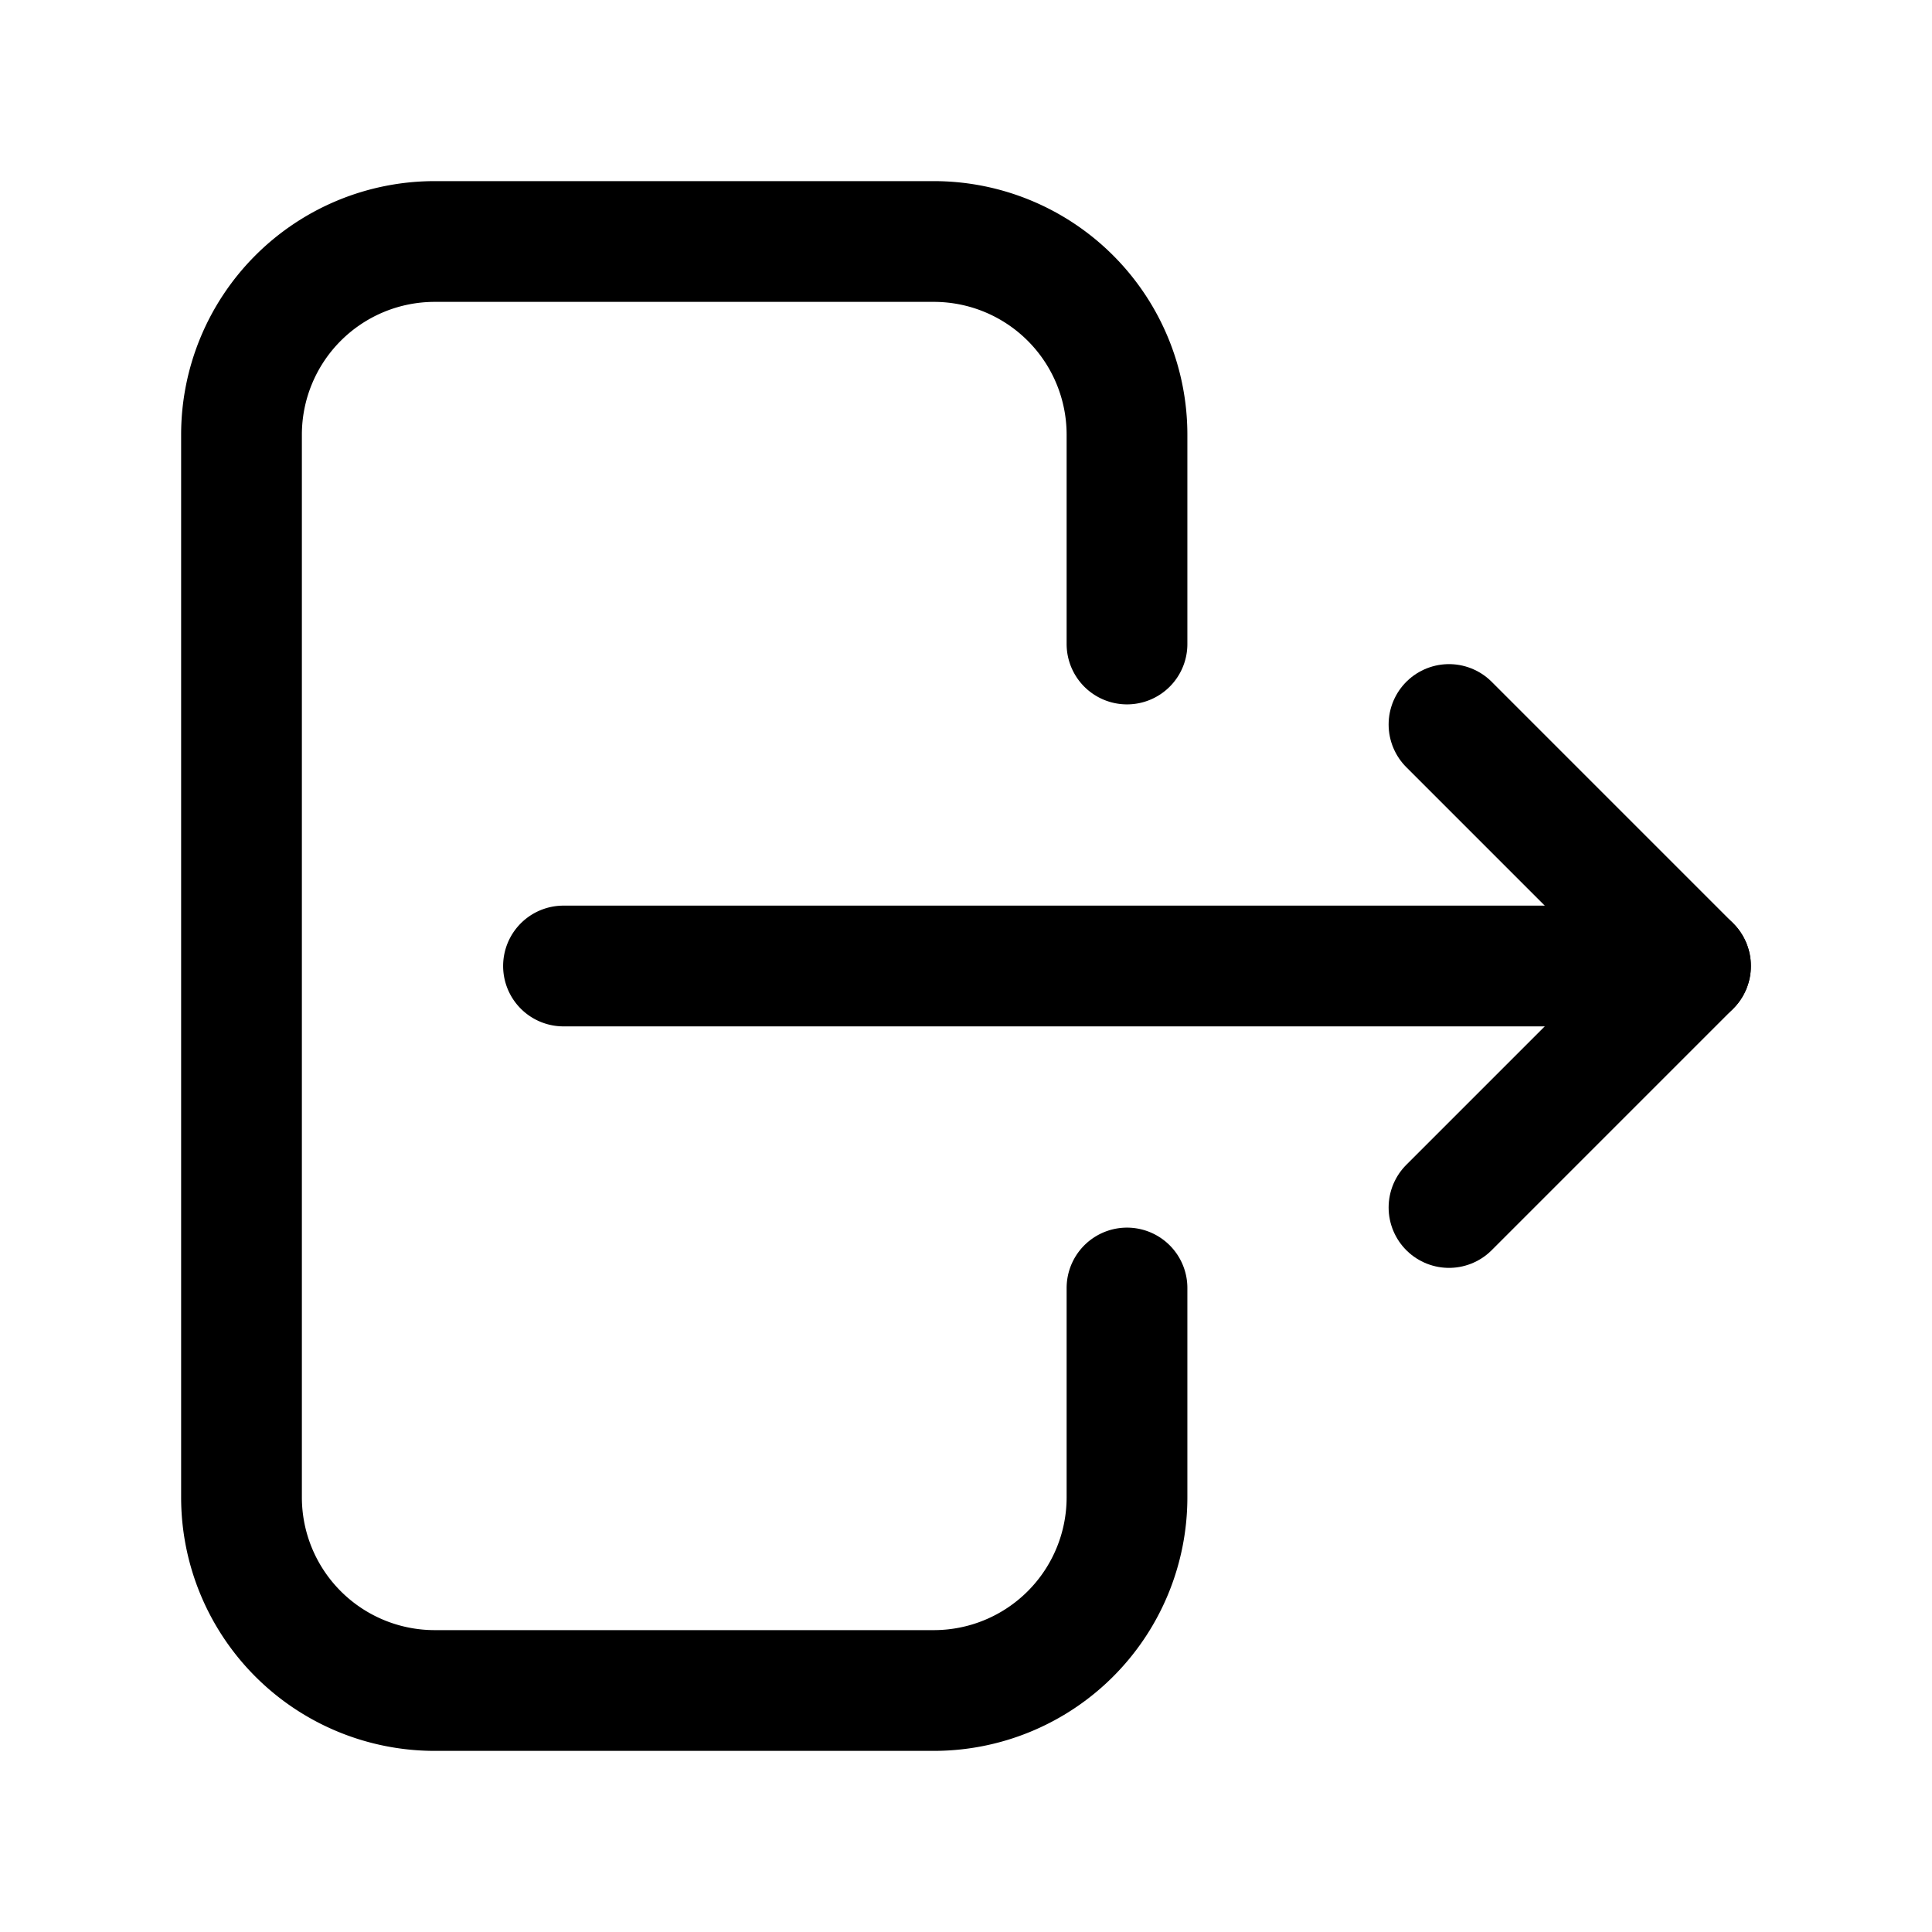
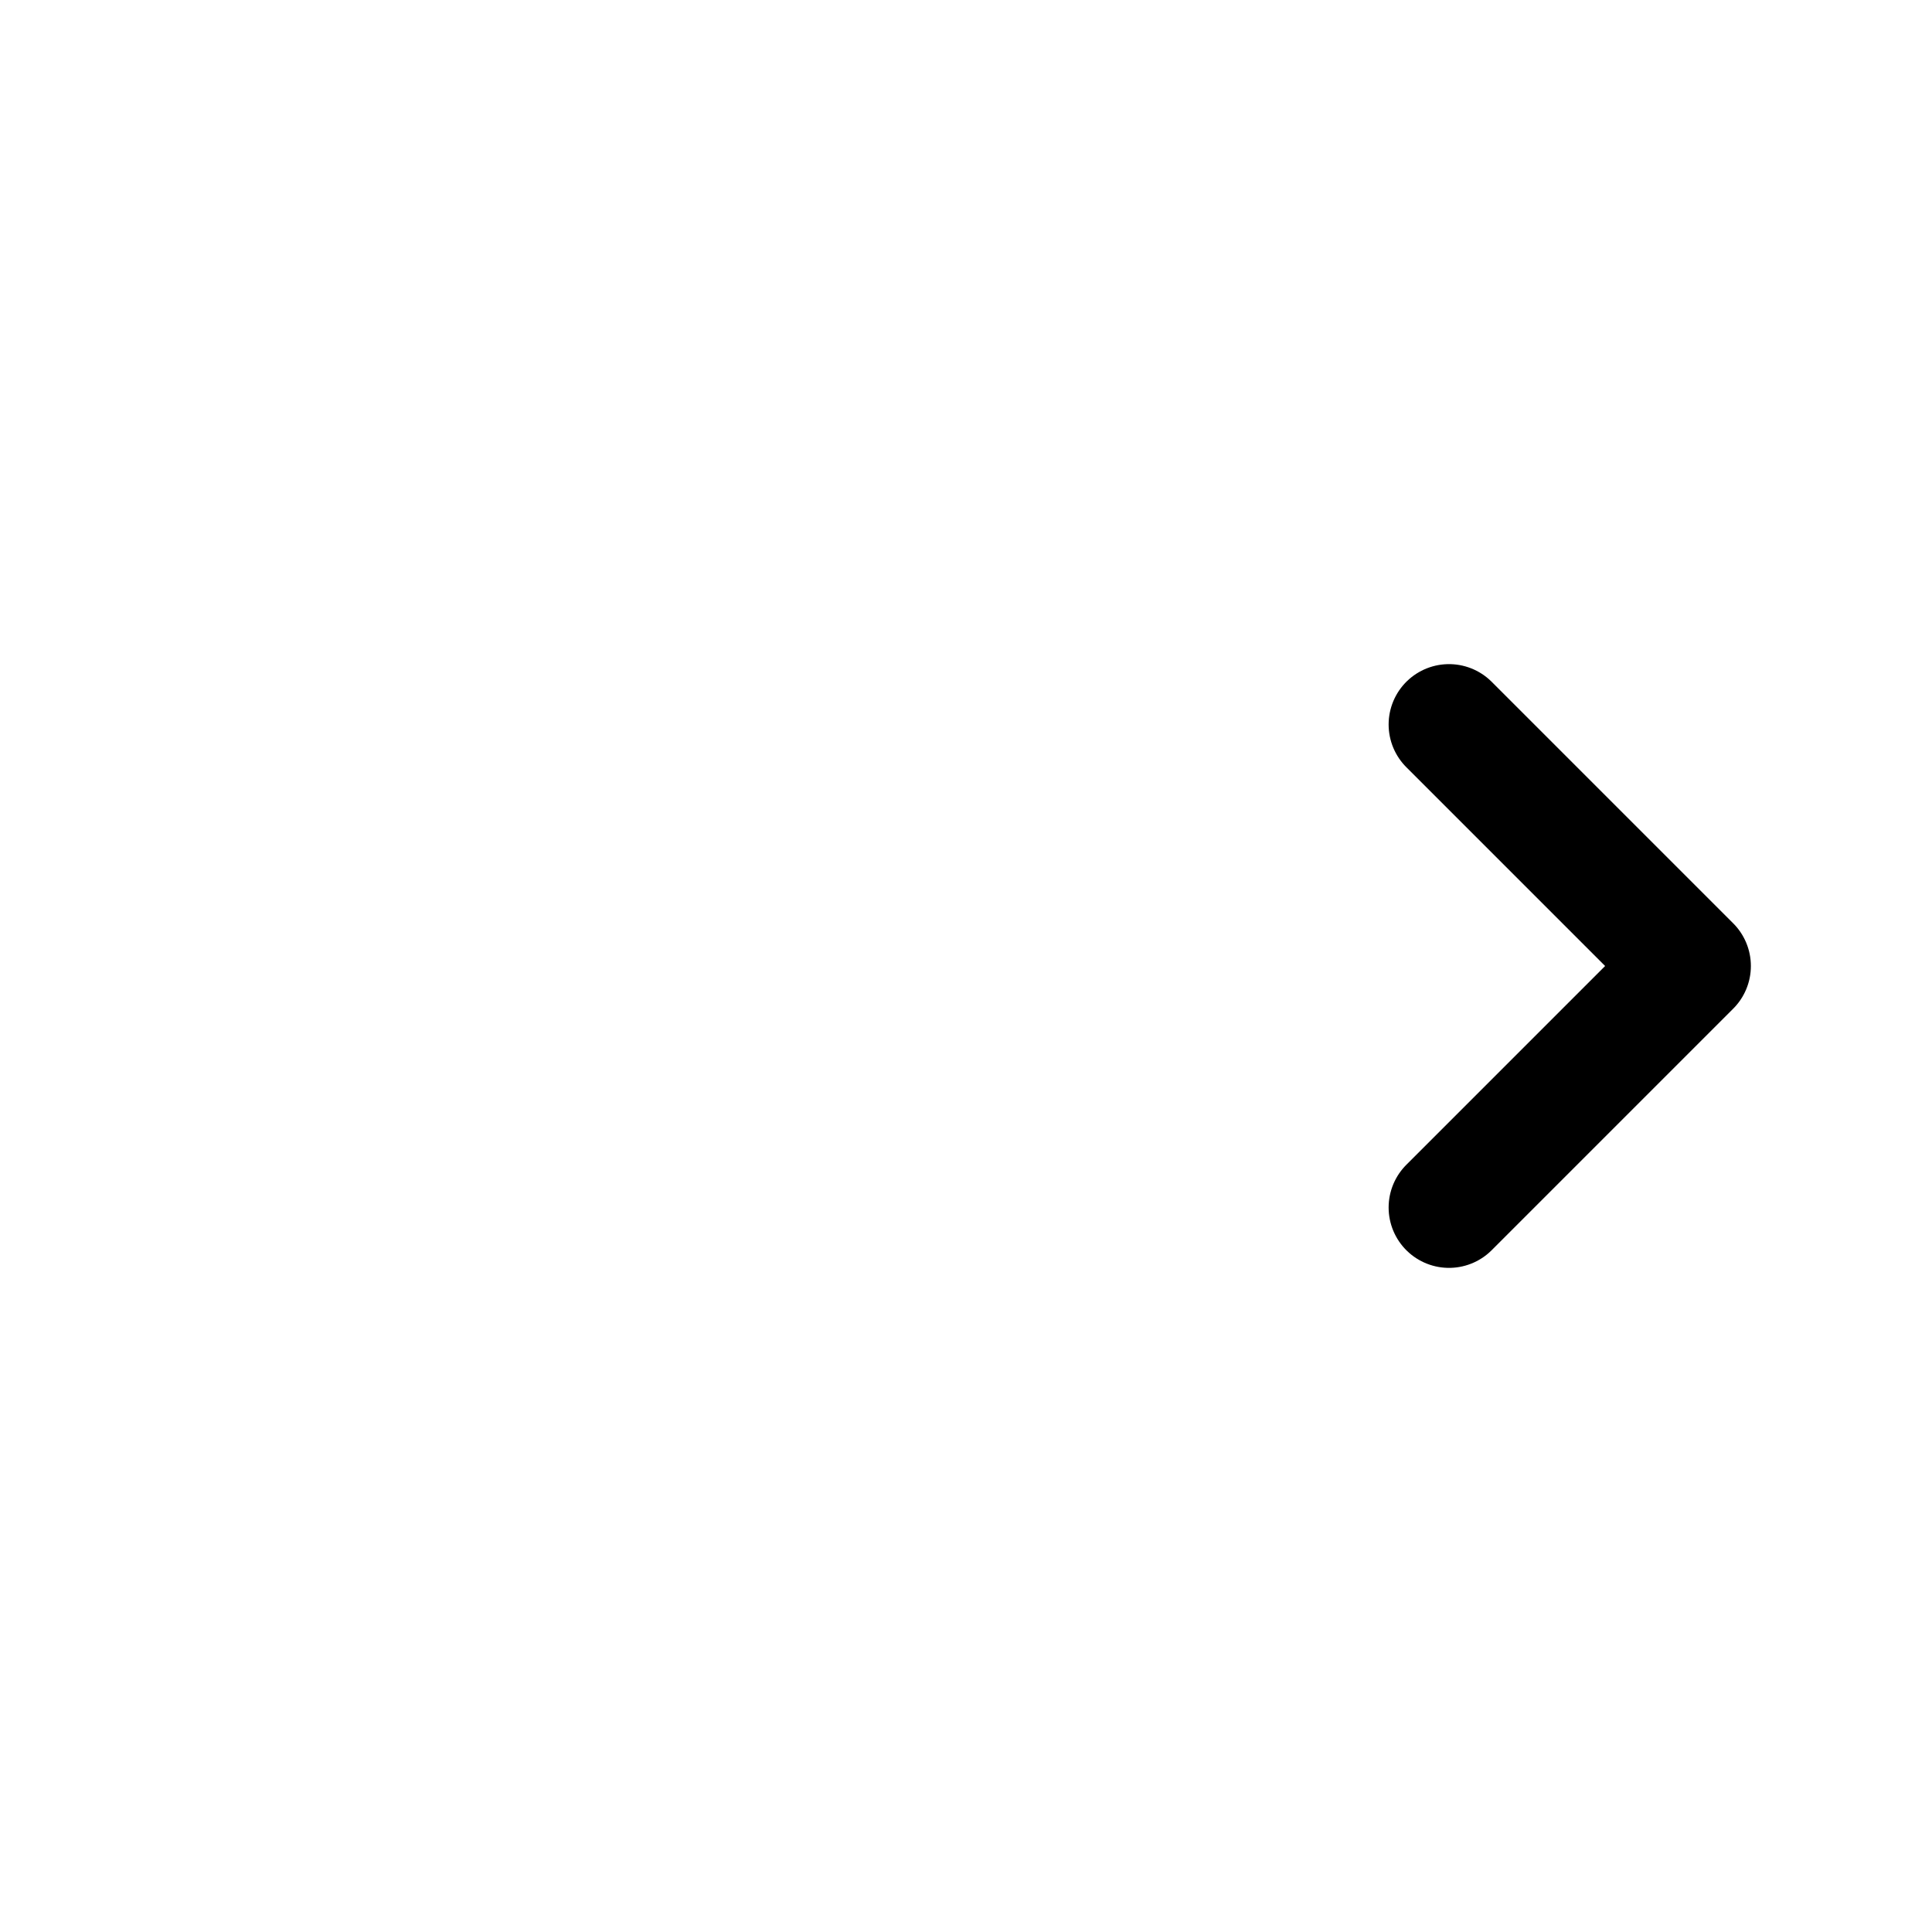
<svg xmlns="http://www.w3.org/2000/svg" width="800px" height="800px" viewBox="0 0 24 24" fill="none">
  <path d="m18 15 3-3-3-3" stroke="#000000" stroke-width="1.5" stroke-linecap="round" stroke-linejoin="round" />
-   <path d="M21 12H7M14 16v2.6a2.4 2.4 0 0 1-2.4 2.4H5.4A2.4 2.4 0 0 1 3 18.6V5.4A2.4 2.4 0 0 1 5.4 3h6.2A2.4 2.4 0 0 1 14 5.4V8" stroke="#000000" stroke-width="1.5" stroke-miterlimit="10" stroke-linecap="round" />
</svg>